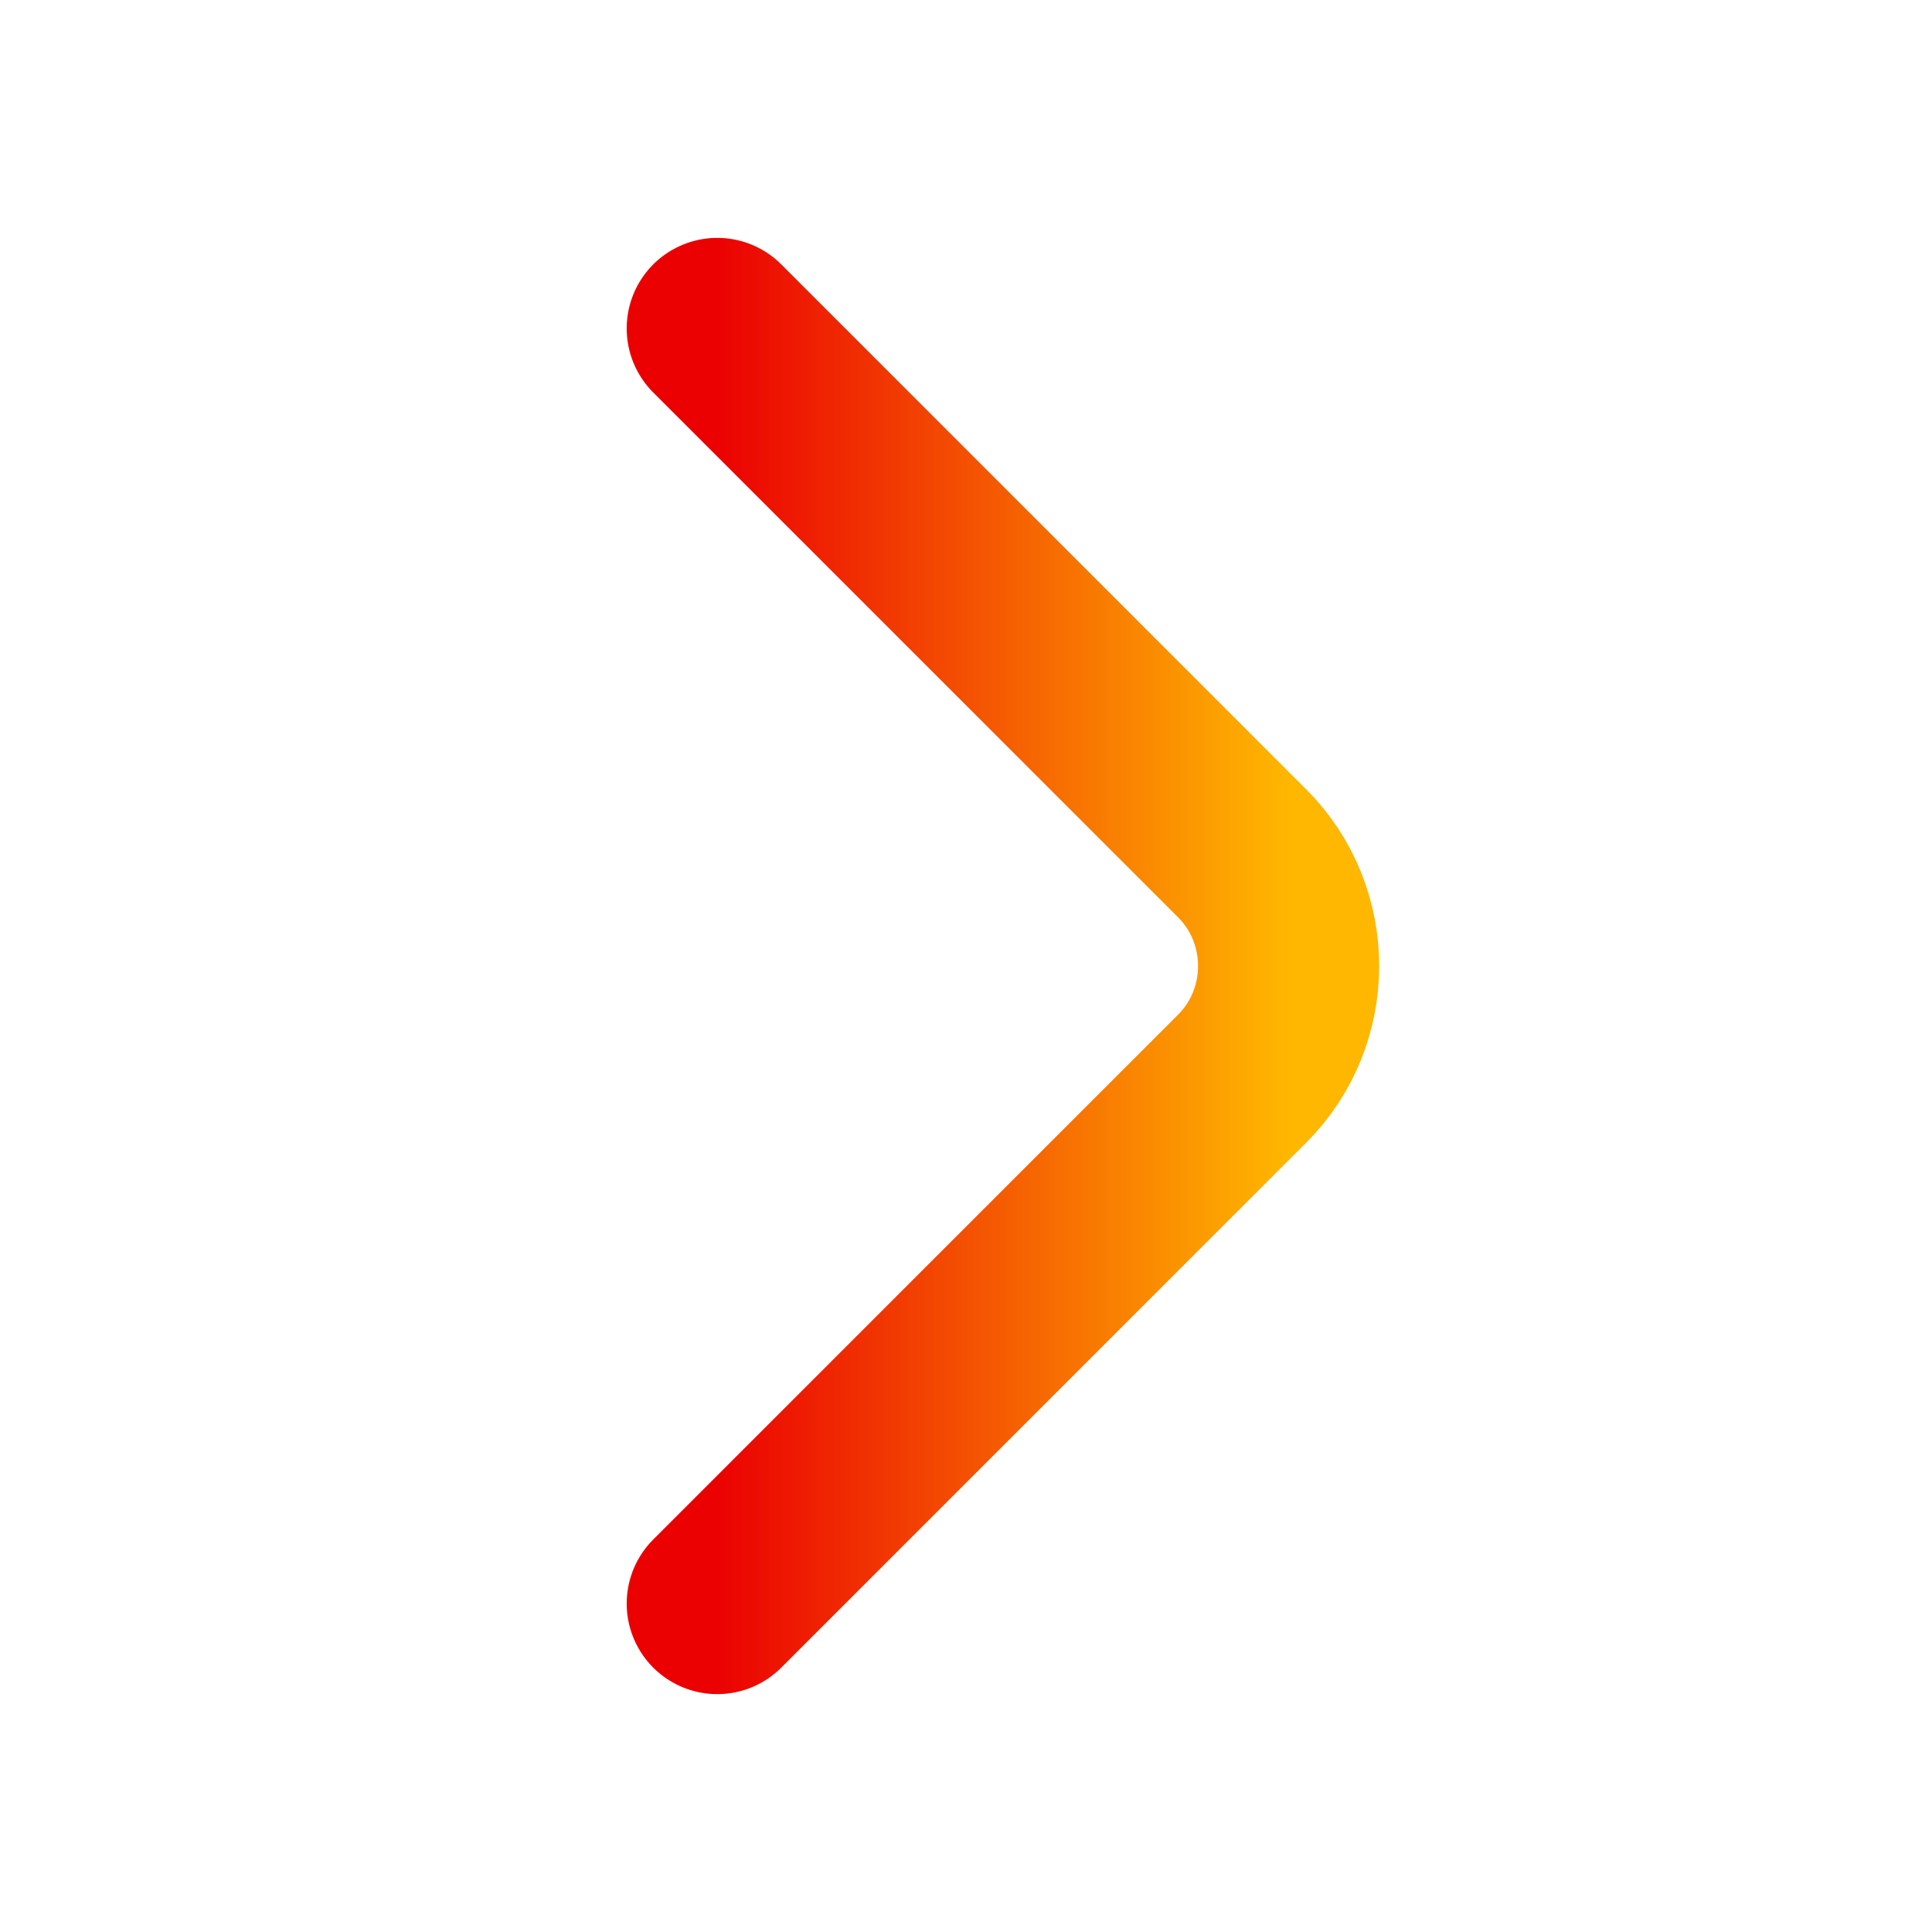
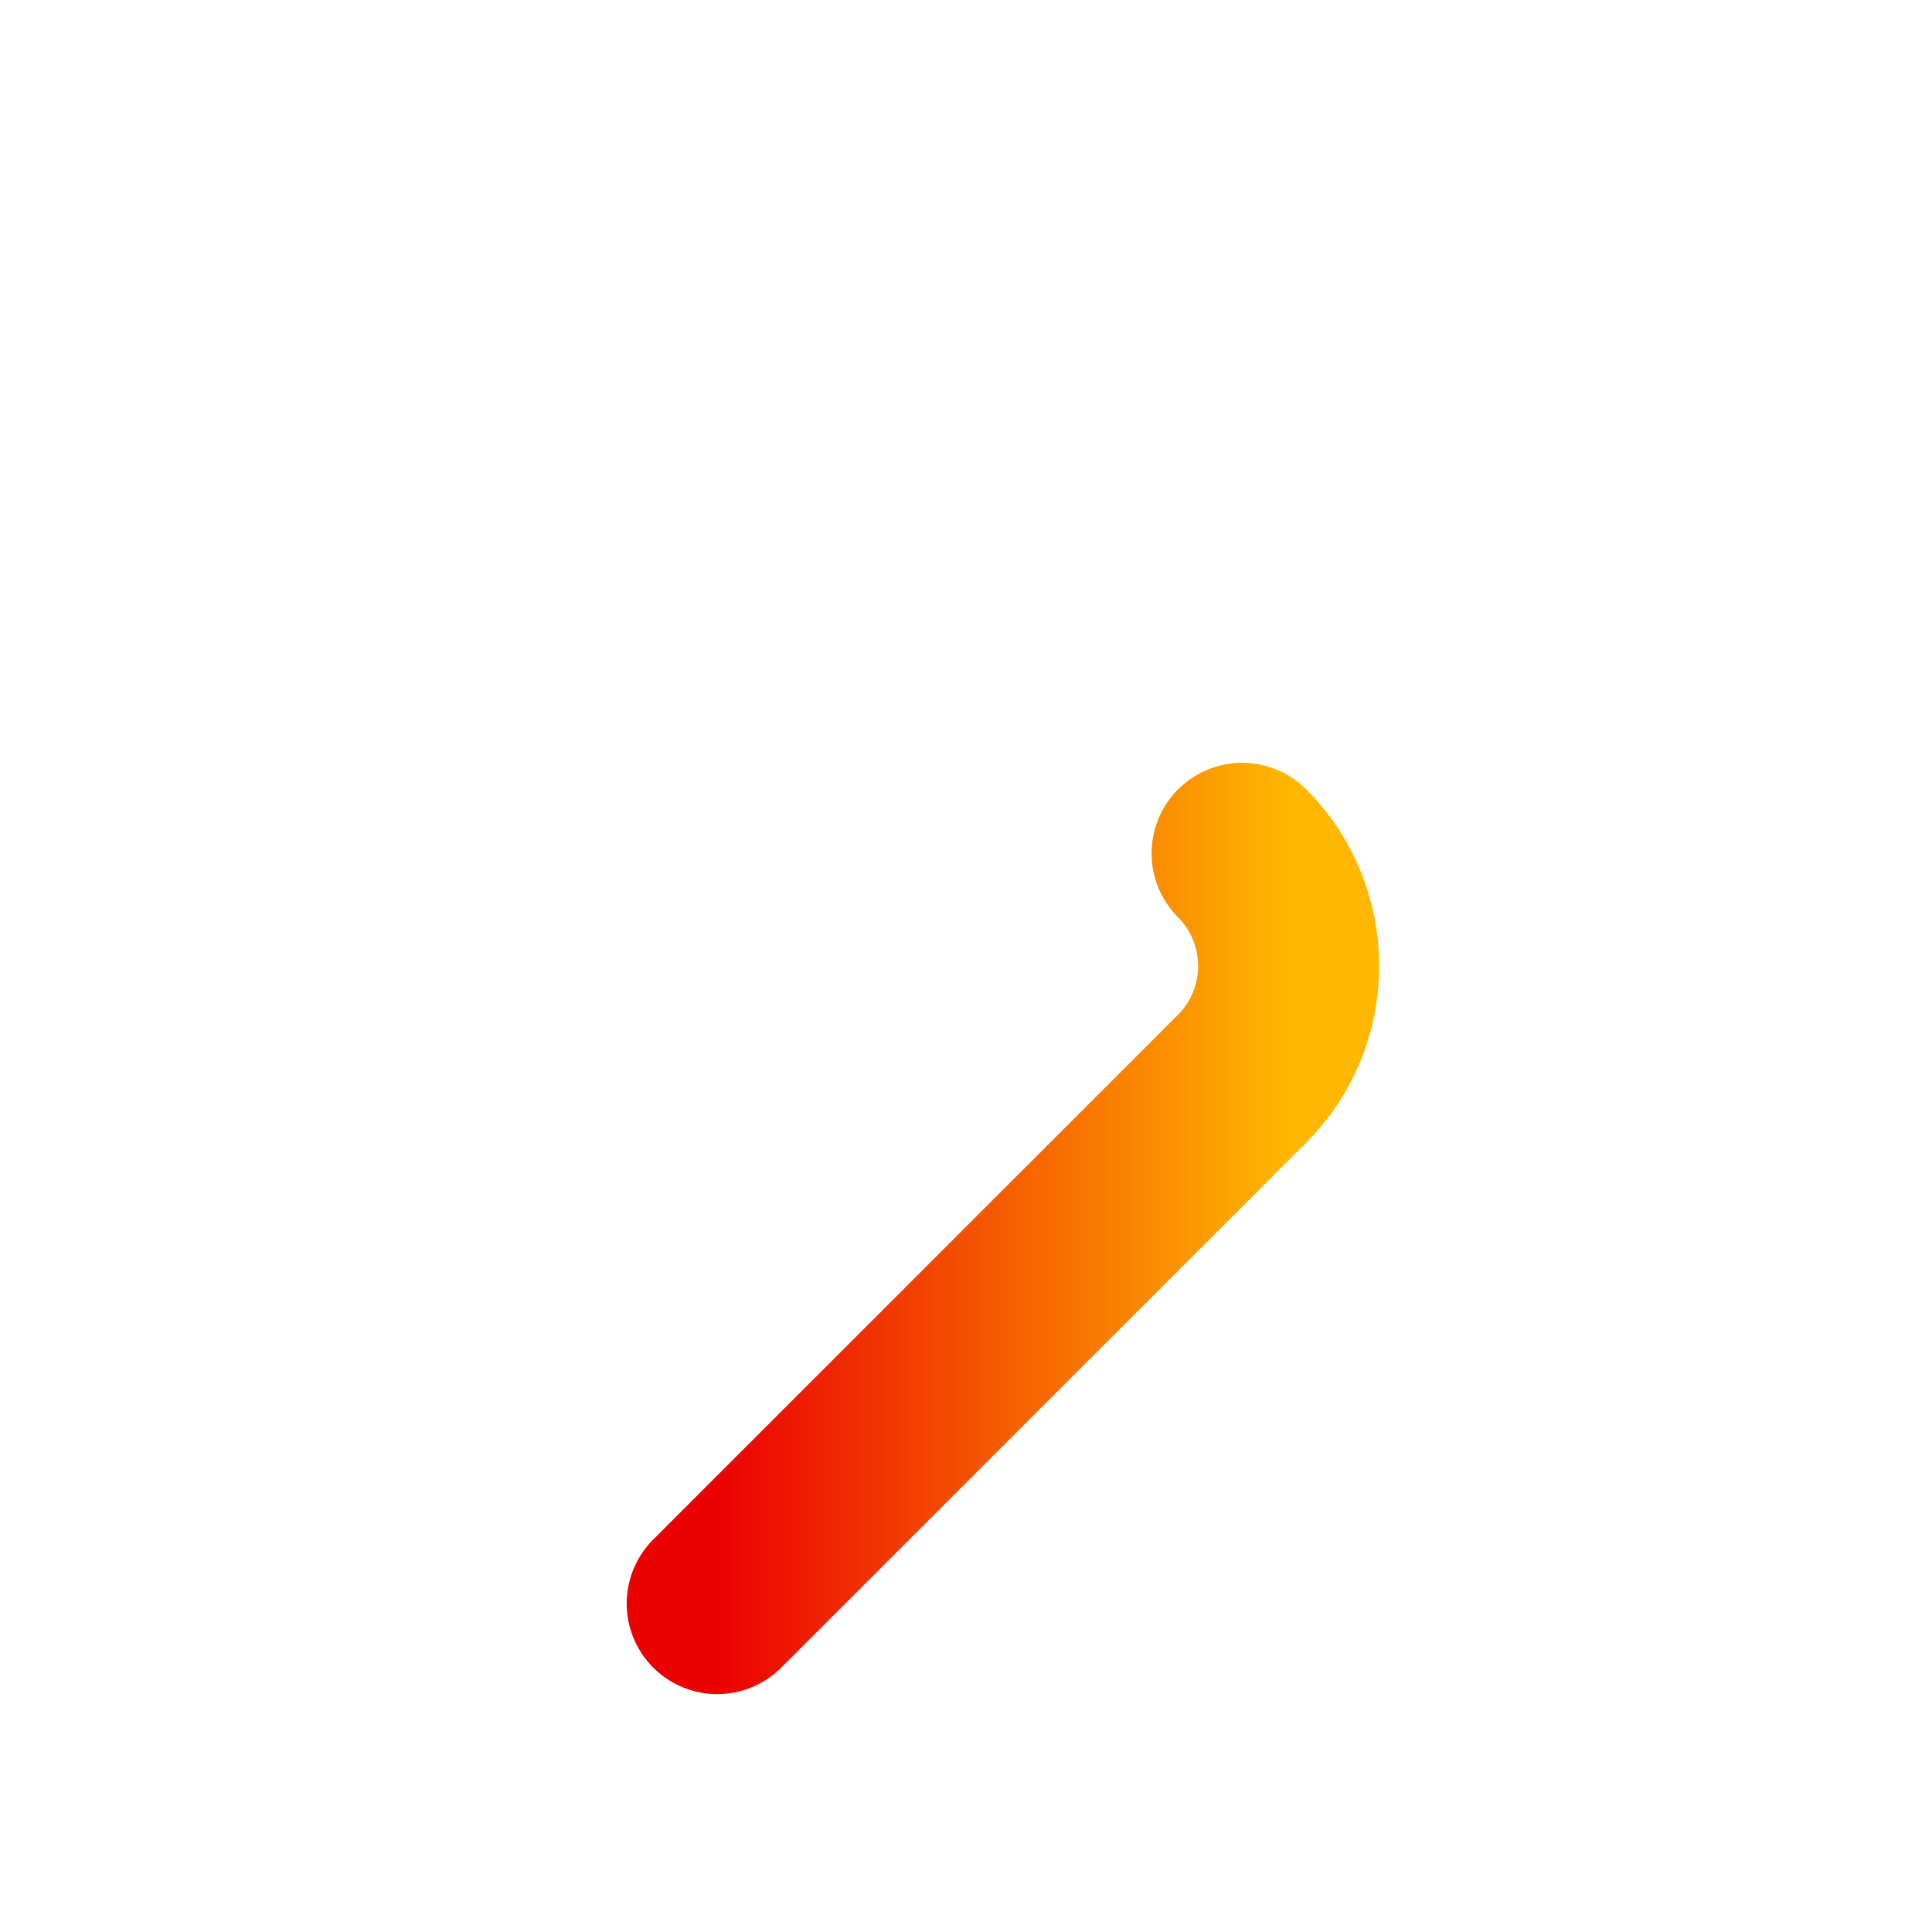
<svg xmlns="http://www.w3.org/2000/svg" width="16" height="16" viewBox="0 0 16 16" fill="none">
-   <path d="M5.94 13.28L10.287 8.933C10.8 8.42 10.8 7.58 10.287 7.067L5.94 2.72" stroke="url(#paint0_linear_935_6145)" stroke-width="1.5" stroke-miterlimit="10" stroke-linecap="round" stroke-linejoin="round" />
+   <path d="M5.94 13.28L10.287 8.933C10.8 8.42 10.8 7.58 10.287 7.067" stroke="url(#paint0_linear_935_6145)" stroke-width="1.5" stroke-miterlimit="10" stroke-linecap="round" stroke-linejoin="round" />
  <defs>
    <linearGradient id="paint0_linear_935_6145" x1="5.94" y1="8" x2="10.672" y2="8" gradientUnits="userSpaceOnUse">
      <stop stop-color="#EB0102" />
      <stop offset="1" stop-color="#FFB701" />
    </linearGradient>
  </defs>
</svg>